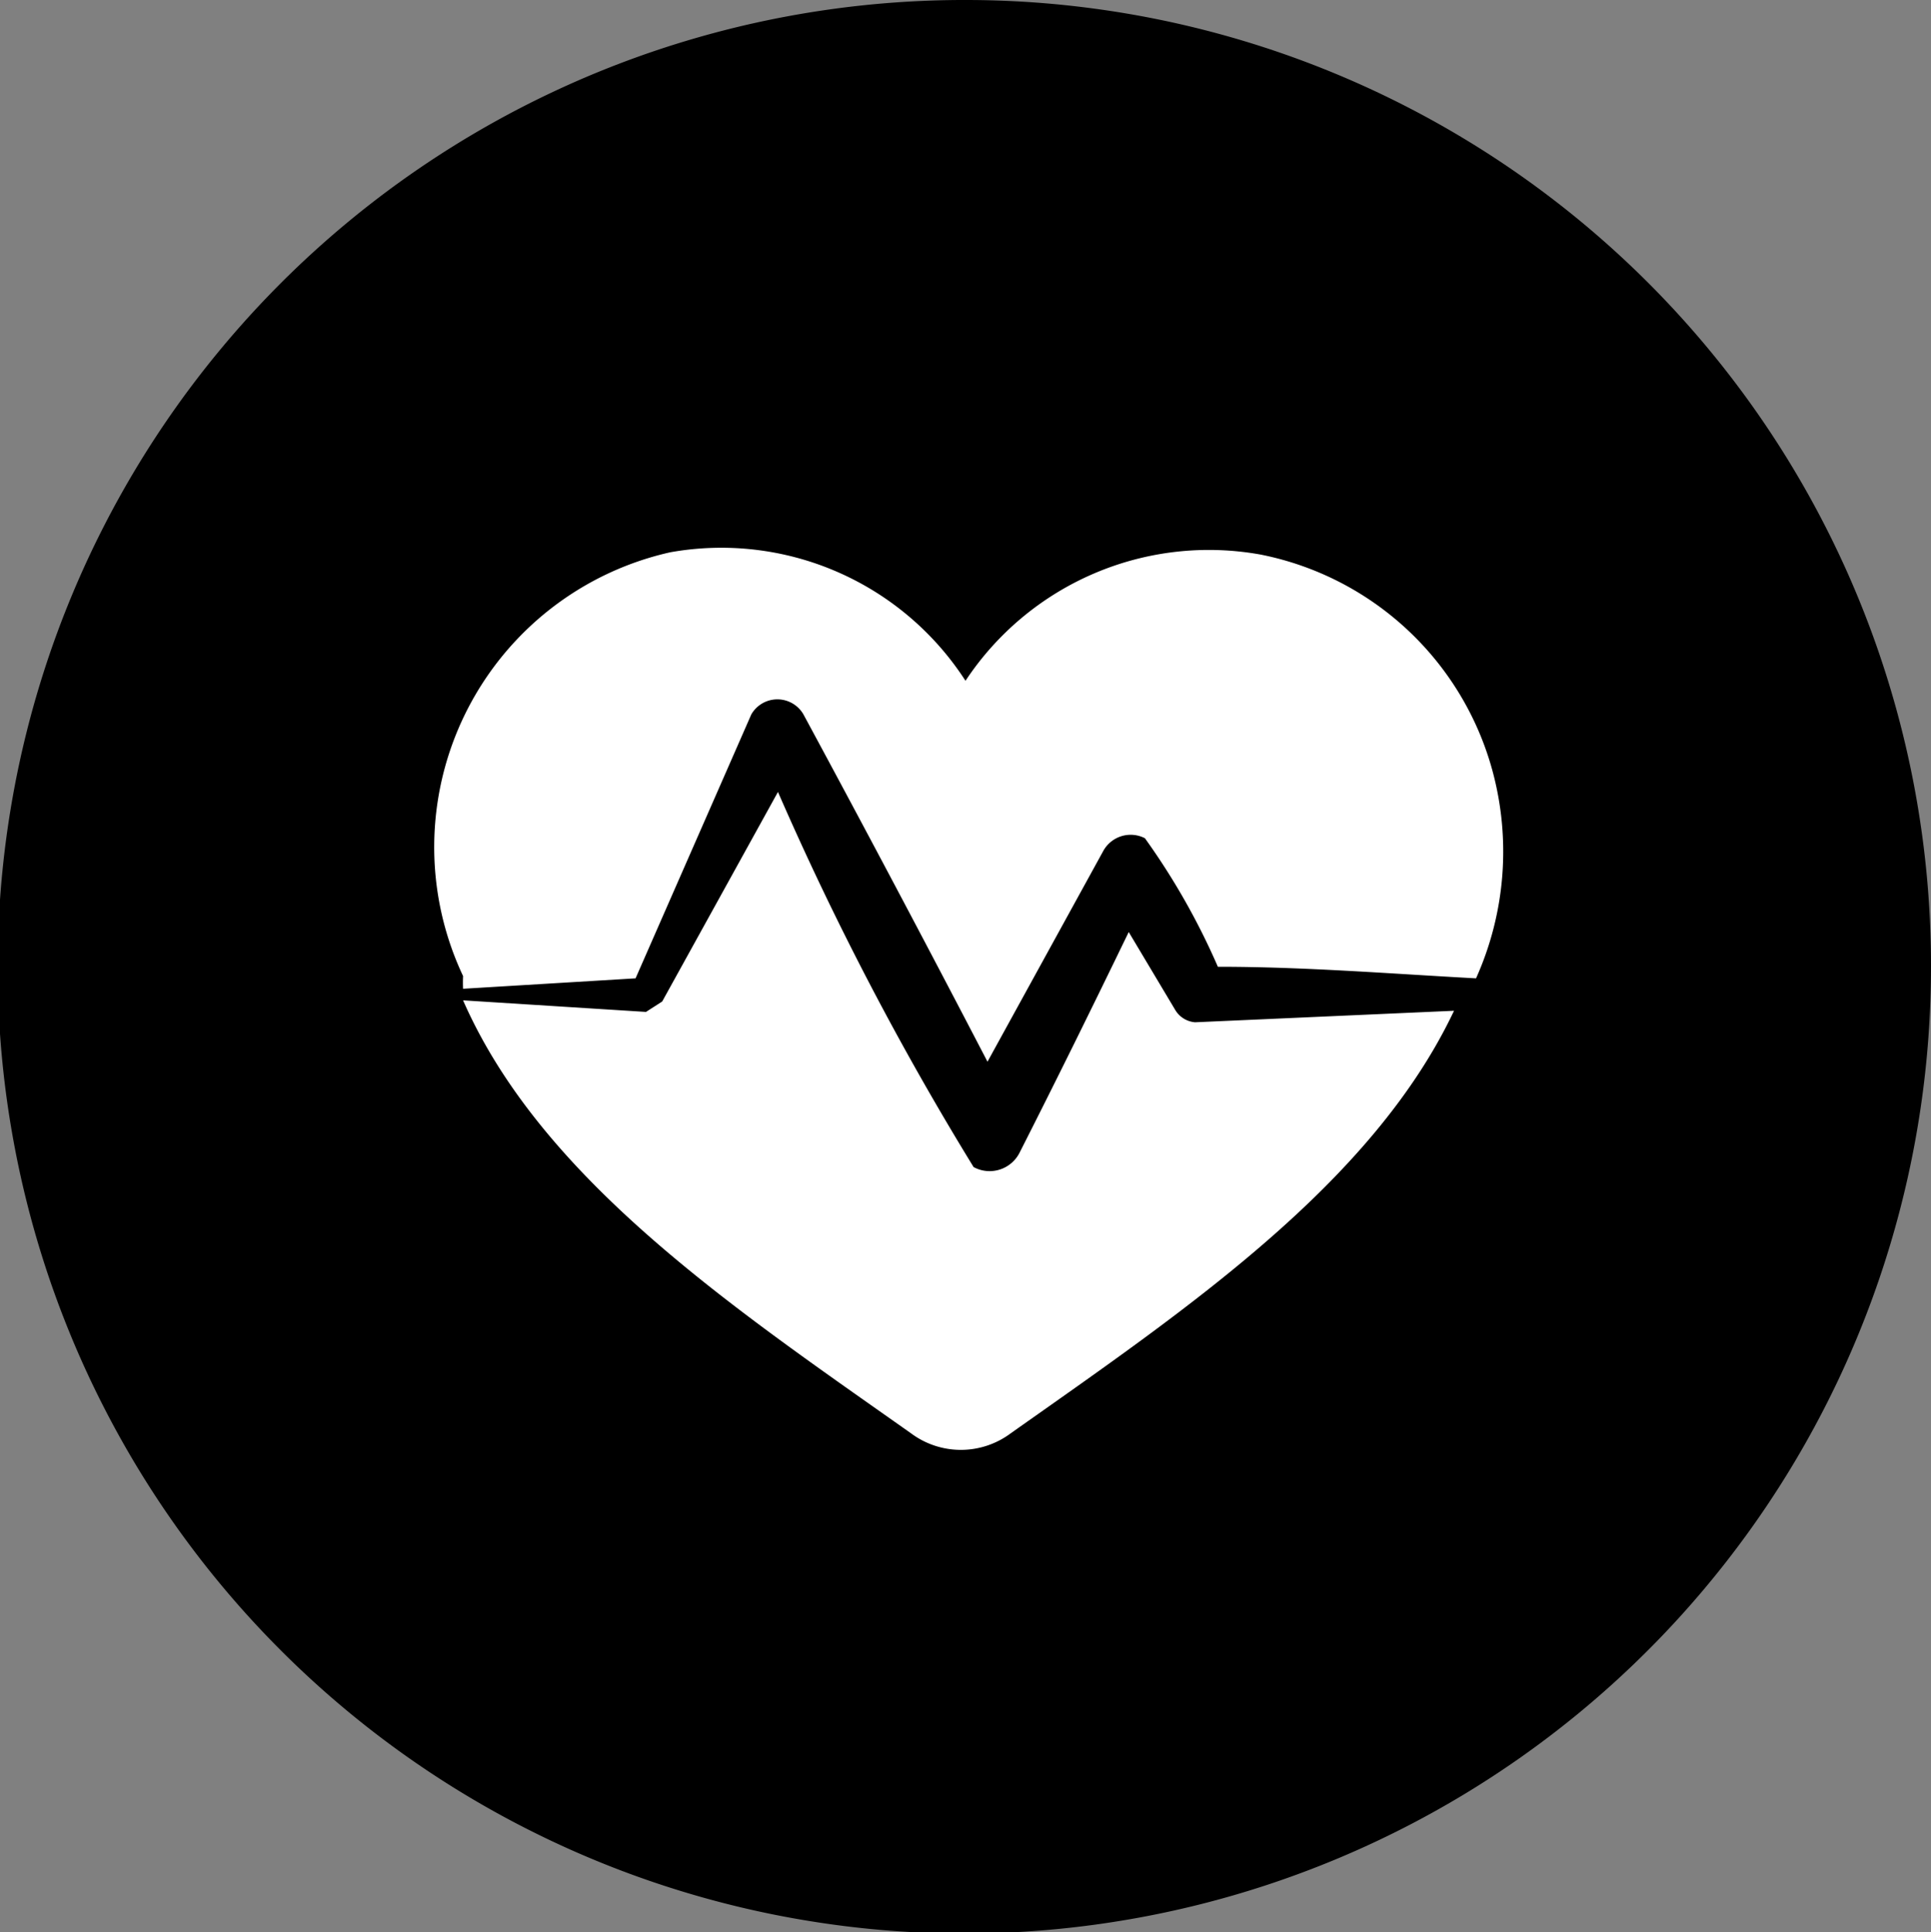
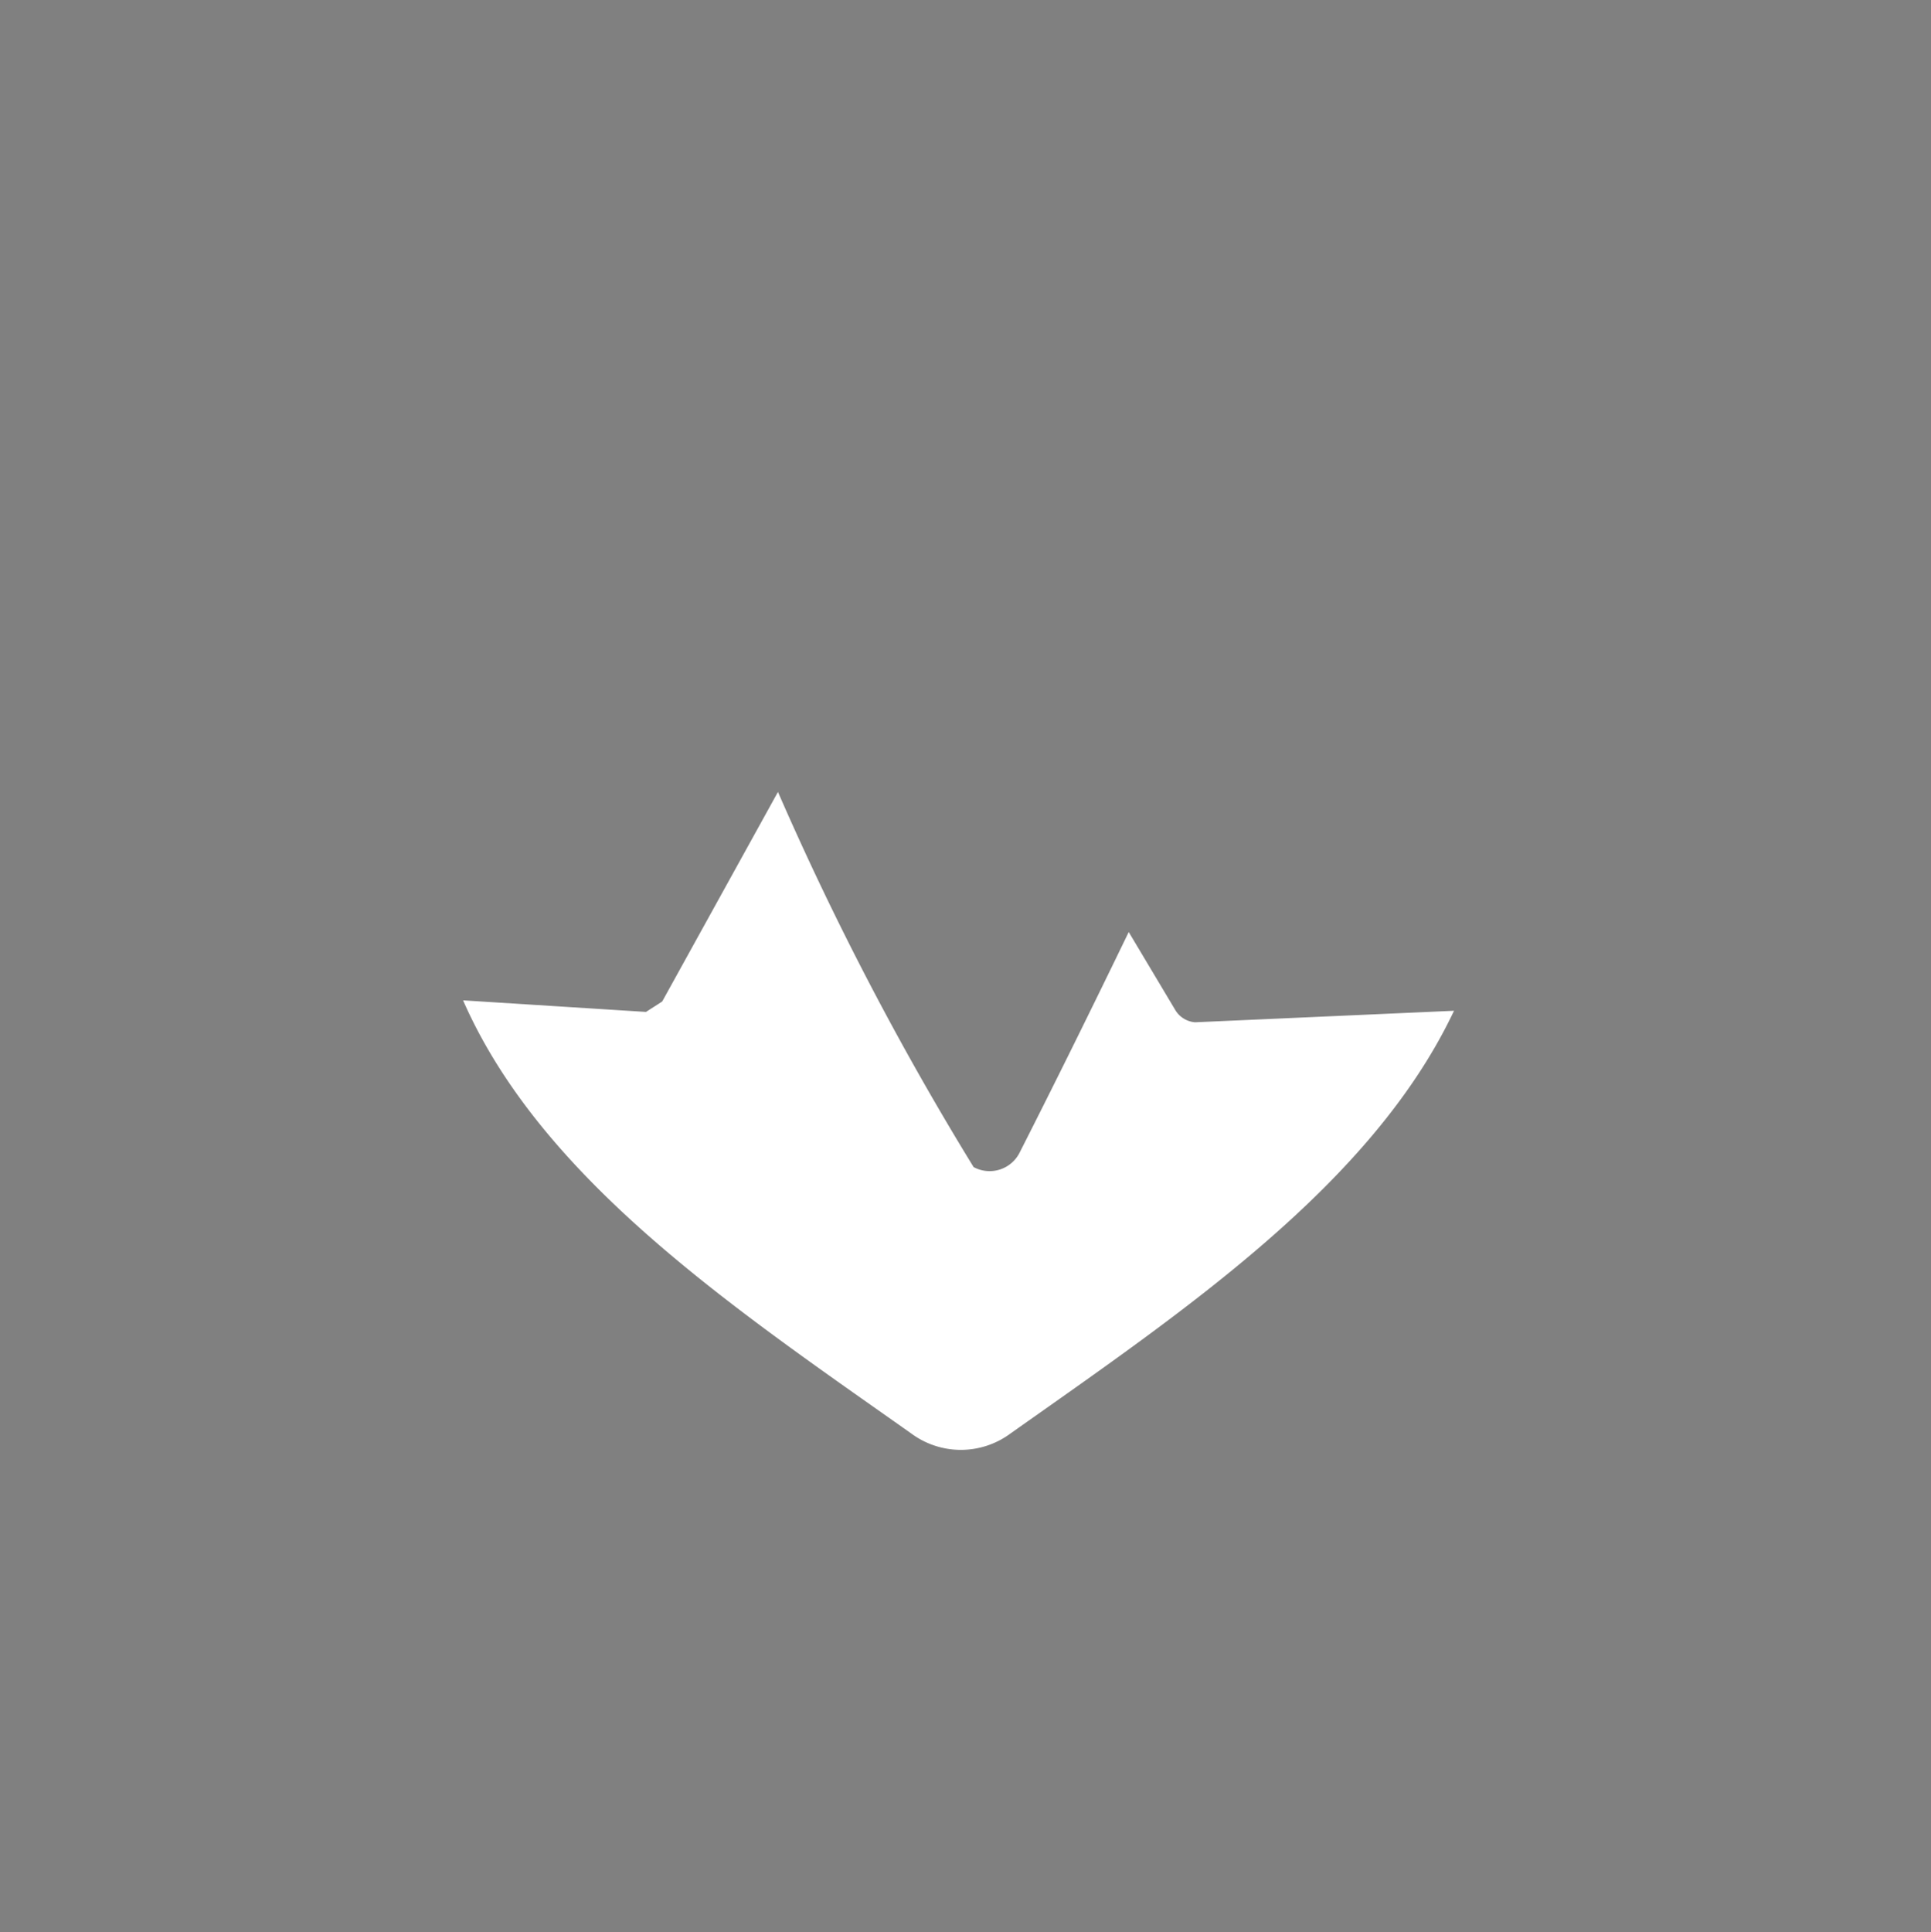
<svg xmlns="http://www.w3.org/2000/svg" viewBox="0 0 16.68 16.69">
  <rect x="0" y="0" width="16.68" height="16.69" fill="#808080" stroke="none" />
  <defs>
    <style>.cls-1{fill:#000;}.cls-2{fill:#fff;}</style>
  </defs>
  <g id="图层_2" data-name="图层 2">
    <g id="图层_1-2" data-name="图层 1">
      <g id="blood-oxygen-_-heart-rate-monitor" data-name="blood-oxygen-&amp;-heart-rate-monitor">
-         <path class="cls-1" d="M8.35,0a8.35,8.35,0,1,0,8.33,8.34A8.34,8.34,0,0,0,8.35,0" />
-         <path class="cls-2" d="M4,8.43a1.17,1.17,0,0,0,0,.11l1.49-.09,1-2.28a.26.26,0,0,1,.45,0c.54,1,1.07,2,1.59,3l1-1.82a.27.27,0,0,1,.36-.11,6,6,0,0,1,.63,1.11c.75,0,1.49.06,2.23.1l0,0h0a2.67,2.67,0,0,0,.14-1.8,2.6,2.6,0,0,0-2-1.86A2.52,2.52,0,0,0,8.34,5.88,2.51,2.51,0,0,0,5.79,4.77,2.61,2.61,0,0,0,4,8.43H4" />
        <path class="cls-2" d="M10.35,8.83a.22.22,0,0,1-.2-.11l-.4-.67c-.31.64-.62,1.27-.94,1.9a.29.29,0,0,1-.4.13A26.16,26.16,0,0,1,6.72,6.84l-1,1.81-.14.09L4,8.64c.68,1.55,2.34,2.66,3.87,3.74a.72.72,0,0,0,.86,0c1.5-1.06,3.12-2.15,3.83-3.65l-2.25.1" />
      </g>
    </g>
  </g>
</svg>